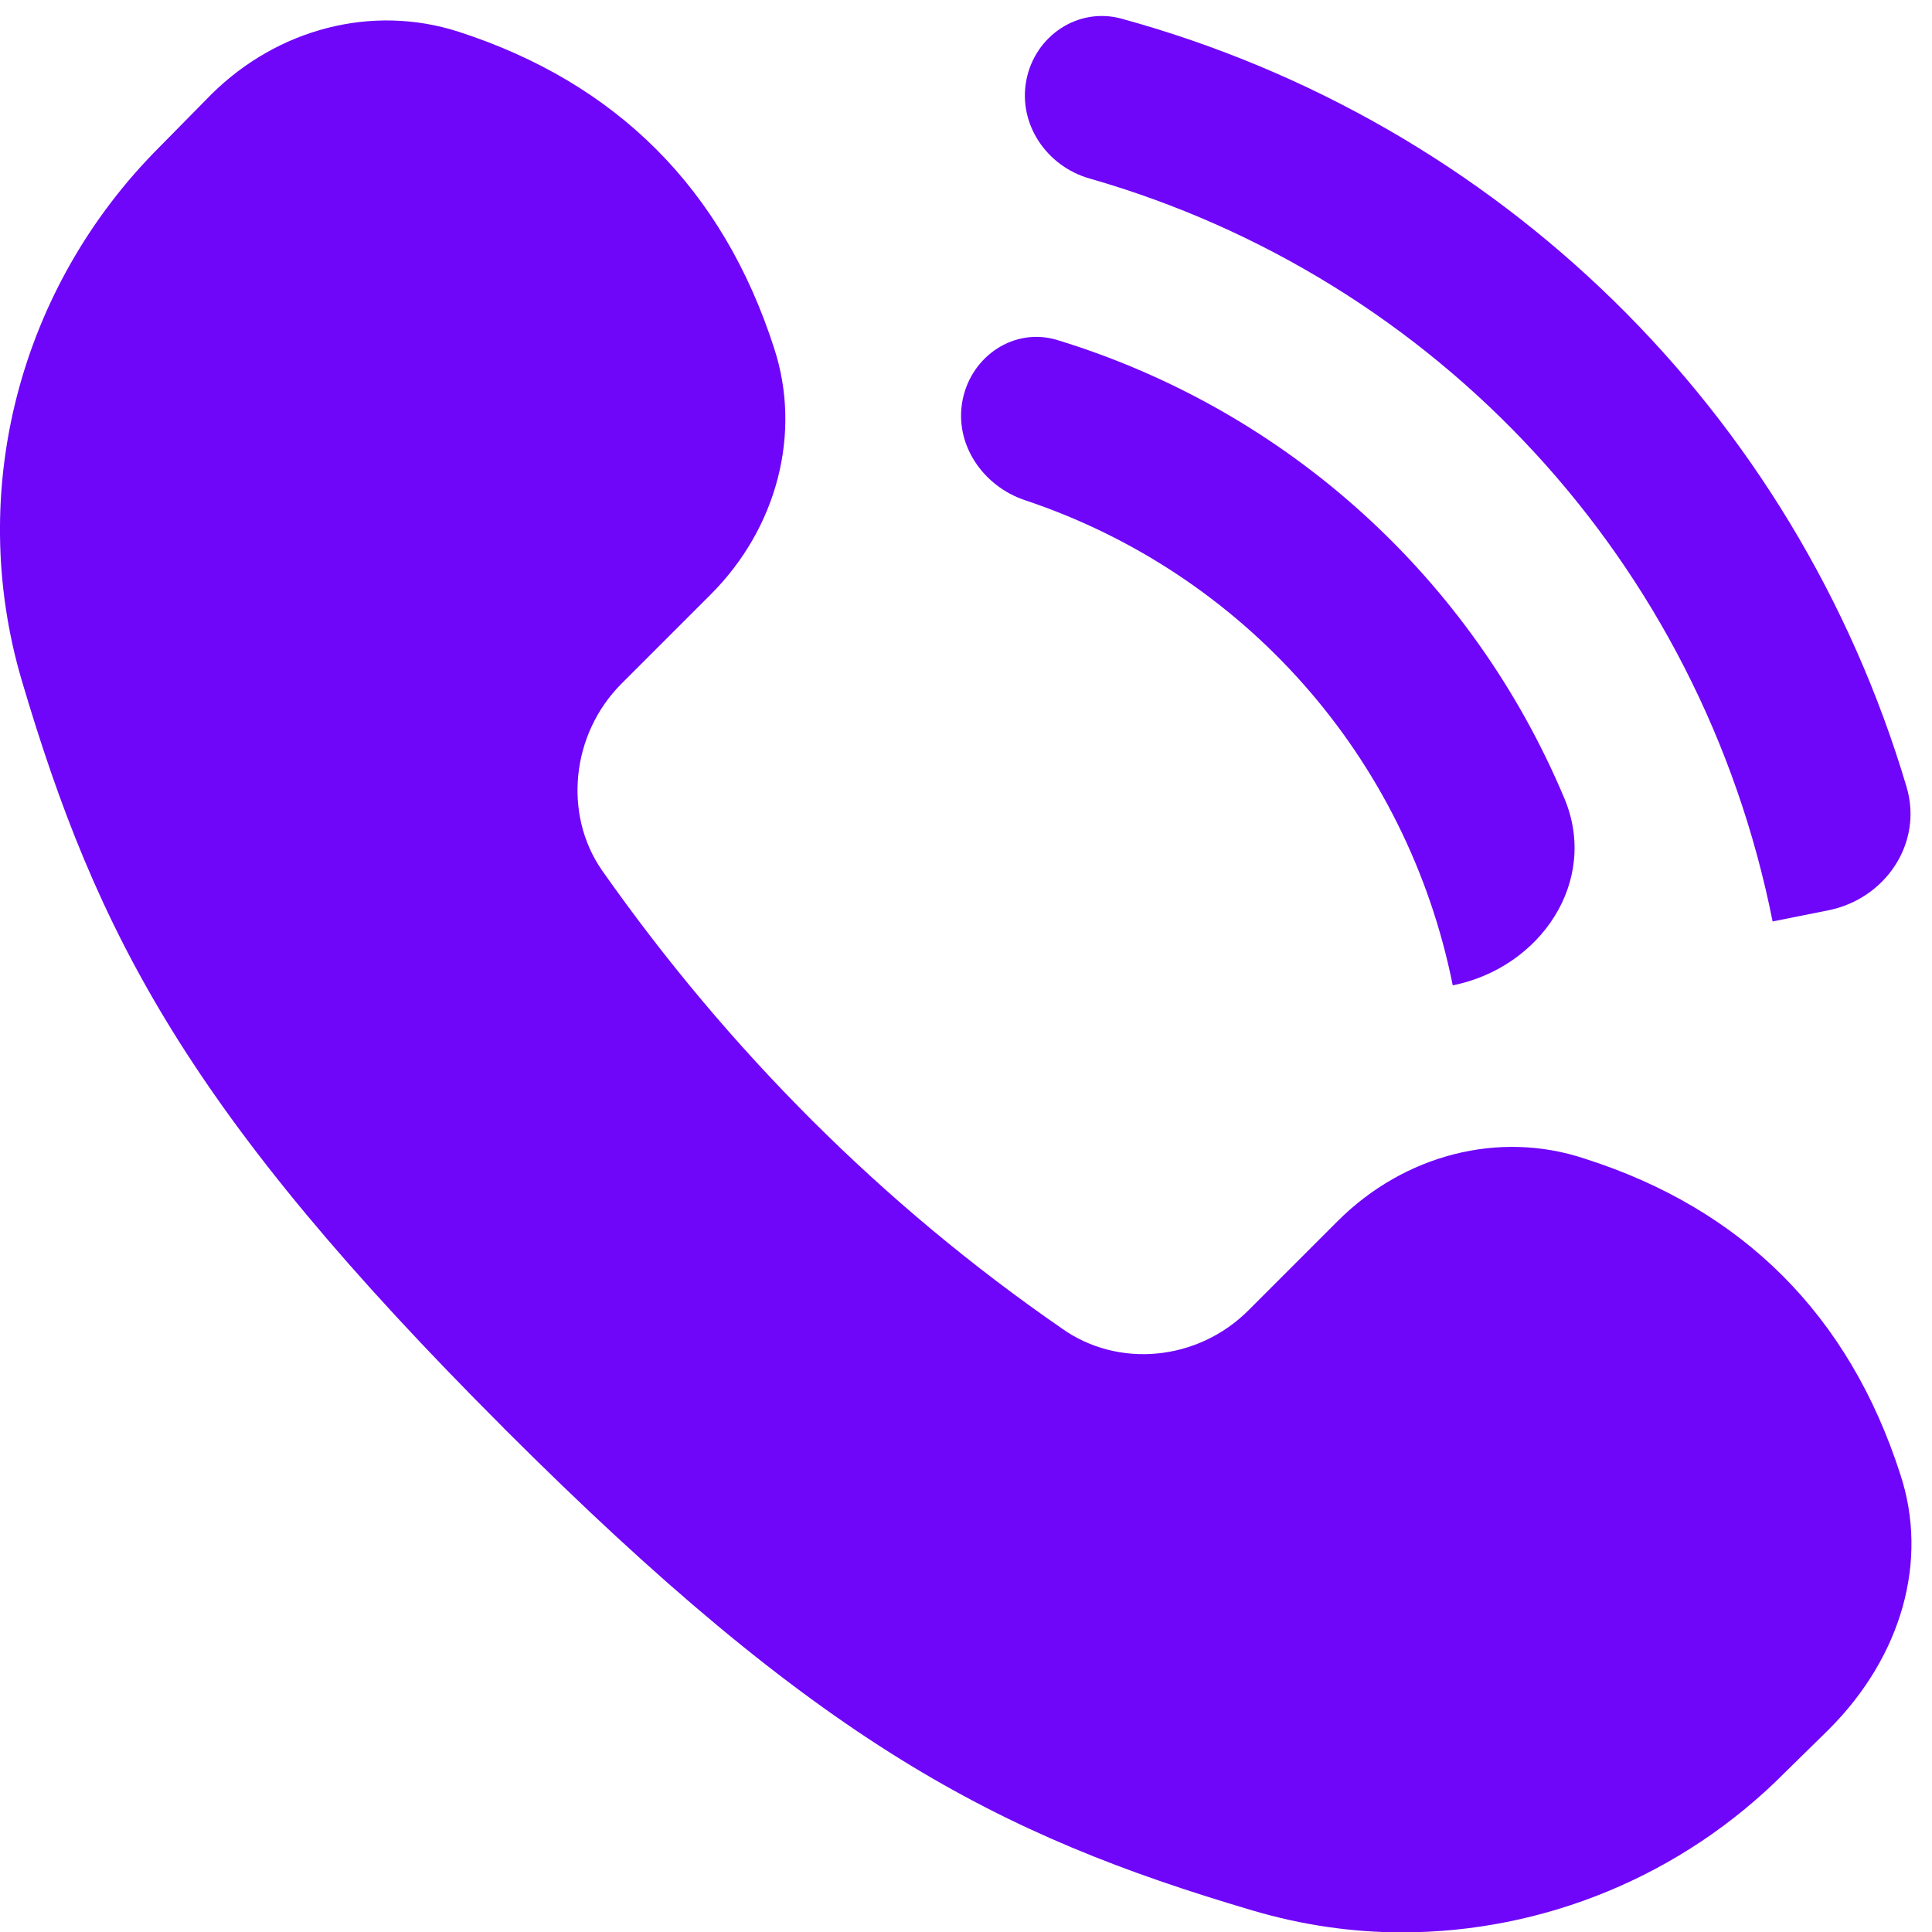
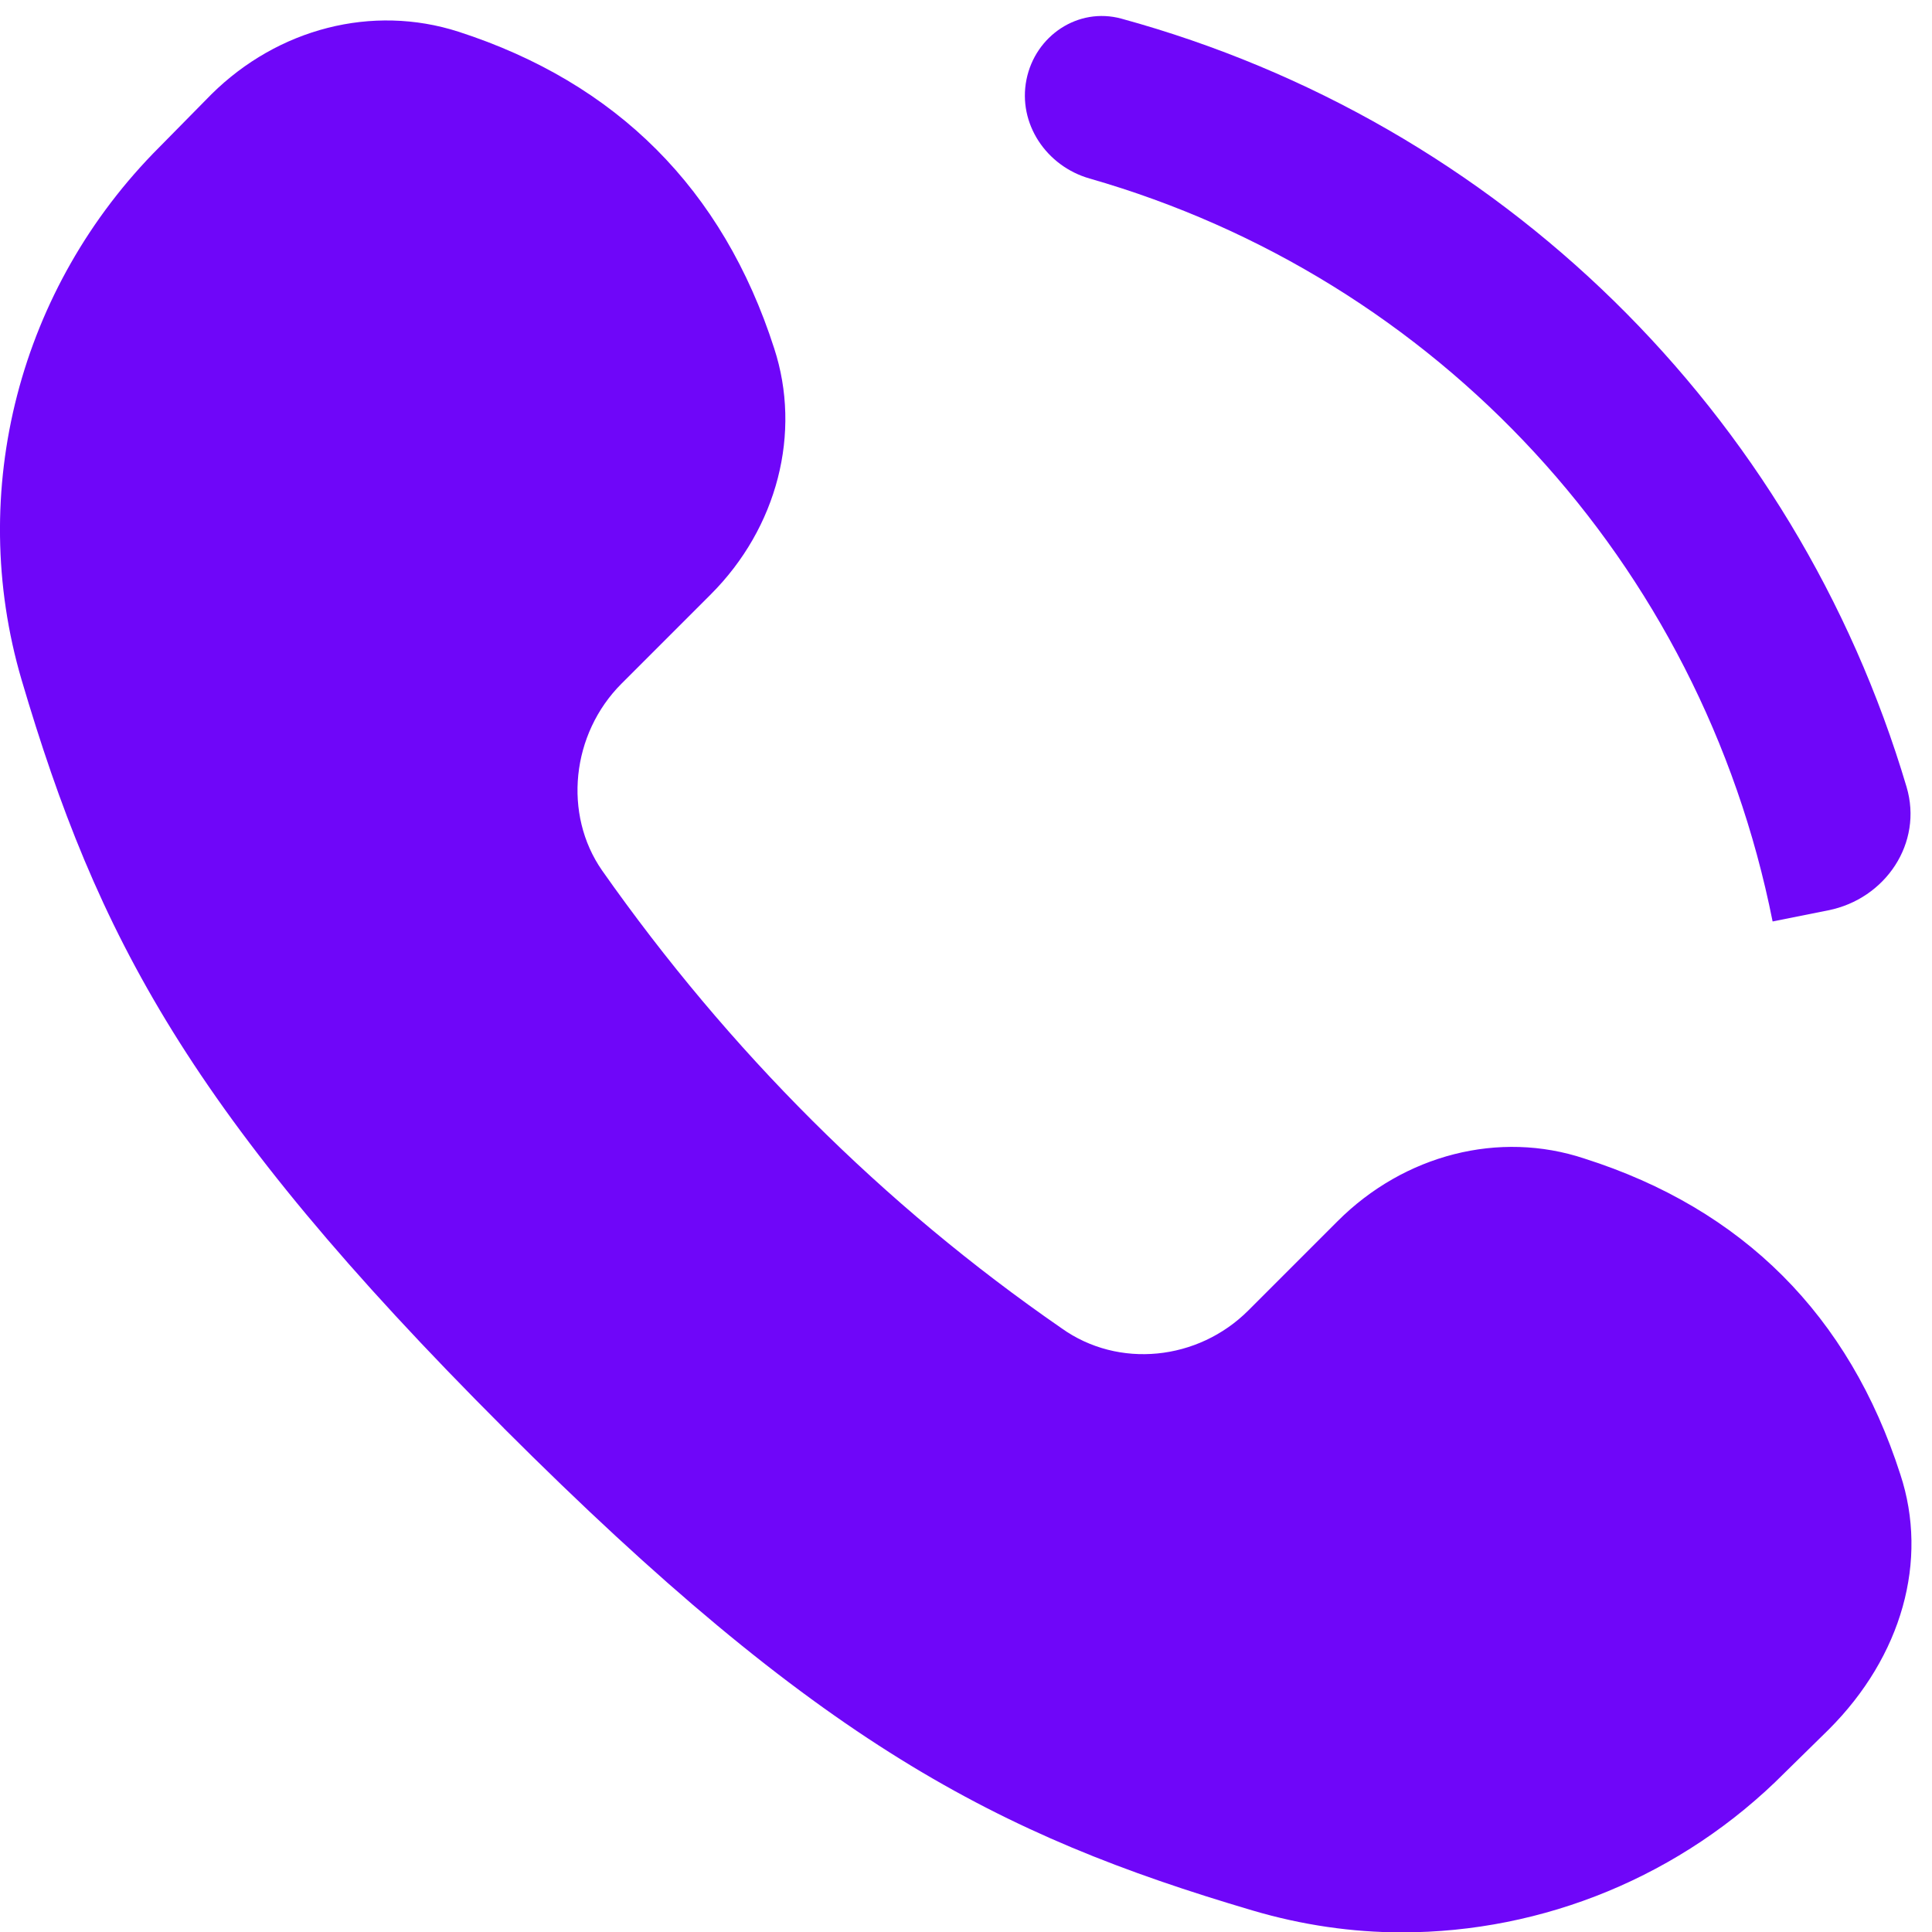
<svg xmlns="http://www.w3.org/2000/svg" width="31" height="31" viewBox="0 0 31 31" fill="none">
  <path d="M28.442 14.784C28.443 14.785 28.444 14.785 28.445 14.785L29.334 14.607C30.254 14.424 30.859 13.526 30.592 12.627C28.806 6.614 24.063 1.961 17.993 0.299C17.299 0.11 16.611 0.572 16.47 1.278C16.329 1.984 16.79 2.666 17.482 2.864C23.058 4.462 27.294 9.018 28.442 14.783C28.442 14.783 28.442 14.784 28.442 14.784Z" fill="#6F06F9" />
-   <path d="M23.308 15.811C24.72 15.529 25.659 14.139 25.102 12.812C23.625 9.29 20.66 6.586 16.965 5.456C16.277 5.246 15.587 5.71 15.446 6.415C15.305 7.121 15.767 7.8 16.449 8.027C19.941 9.193 22.573 12.131 23.31 15.81C23.31 15.811 23.309 15.812 23.308 15.811Z" fill="#6F06F9" />
  <path d="M8.084 22.916C13.139 27.971 15.992 29.443 20.096 30.654C20.89 30.889 21.698 31.006 22.493 31.006C24.759 31.006 26.987 30.107 28.642 28.439L29.345 27.749C30.518 26.576 30.948 25.039 30.492 23.658C29.671 21.105 27.964 19.398 25.424 18.59C24.056 18.134 22.532 18.525 21.463 19.594L20.03 21.027C19.223 21.834 17.946 21.965 17.034 21.313C14.168 19.333 11.693 16.858 9.66 13.966C9.035 13.067 9.165 11.777 9.973 10.969L11.406 9.536C12.474 8.468 12.865 6.944 12.422 5.589C11.601 3.035 9.895 1.329 7.354 0.508C5.973 0.065 4.462 0.456 3.394 1.511L2.56 2.358C0.306 4.611 -0.541 7.881 0.345 10.904C1.557 15.008 3.029 17.861 8.084 22.915L8.084 22.916Z" fill="#6F06F9" />
</svg>